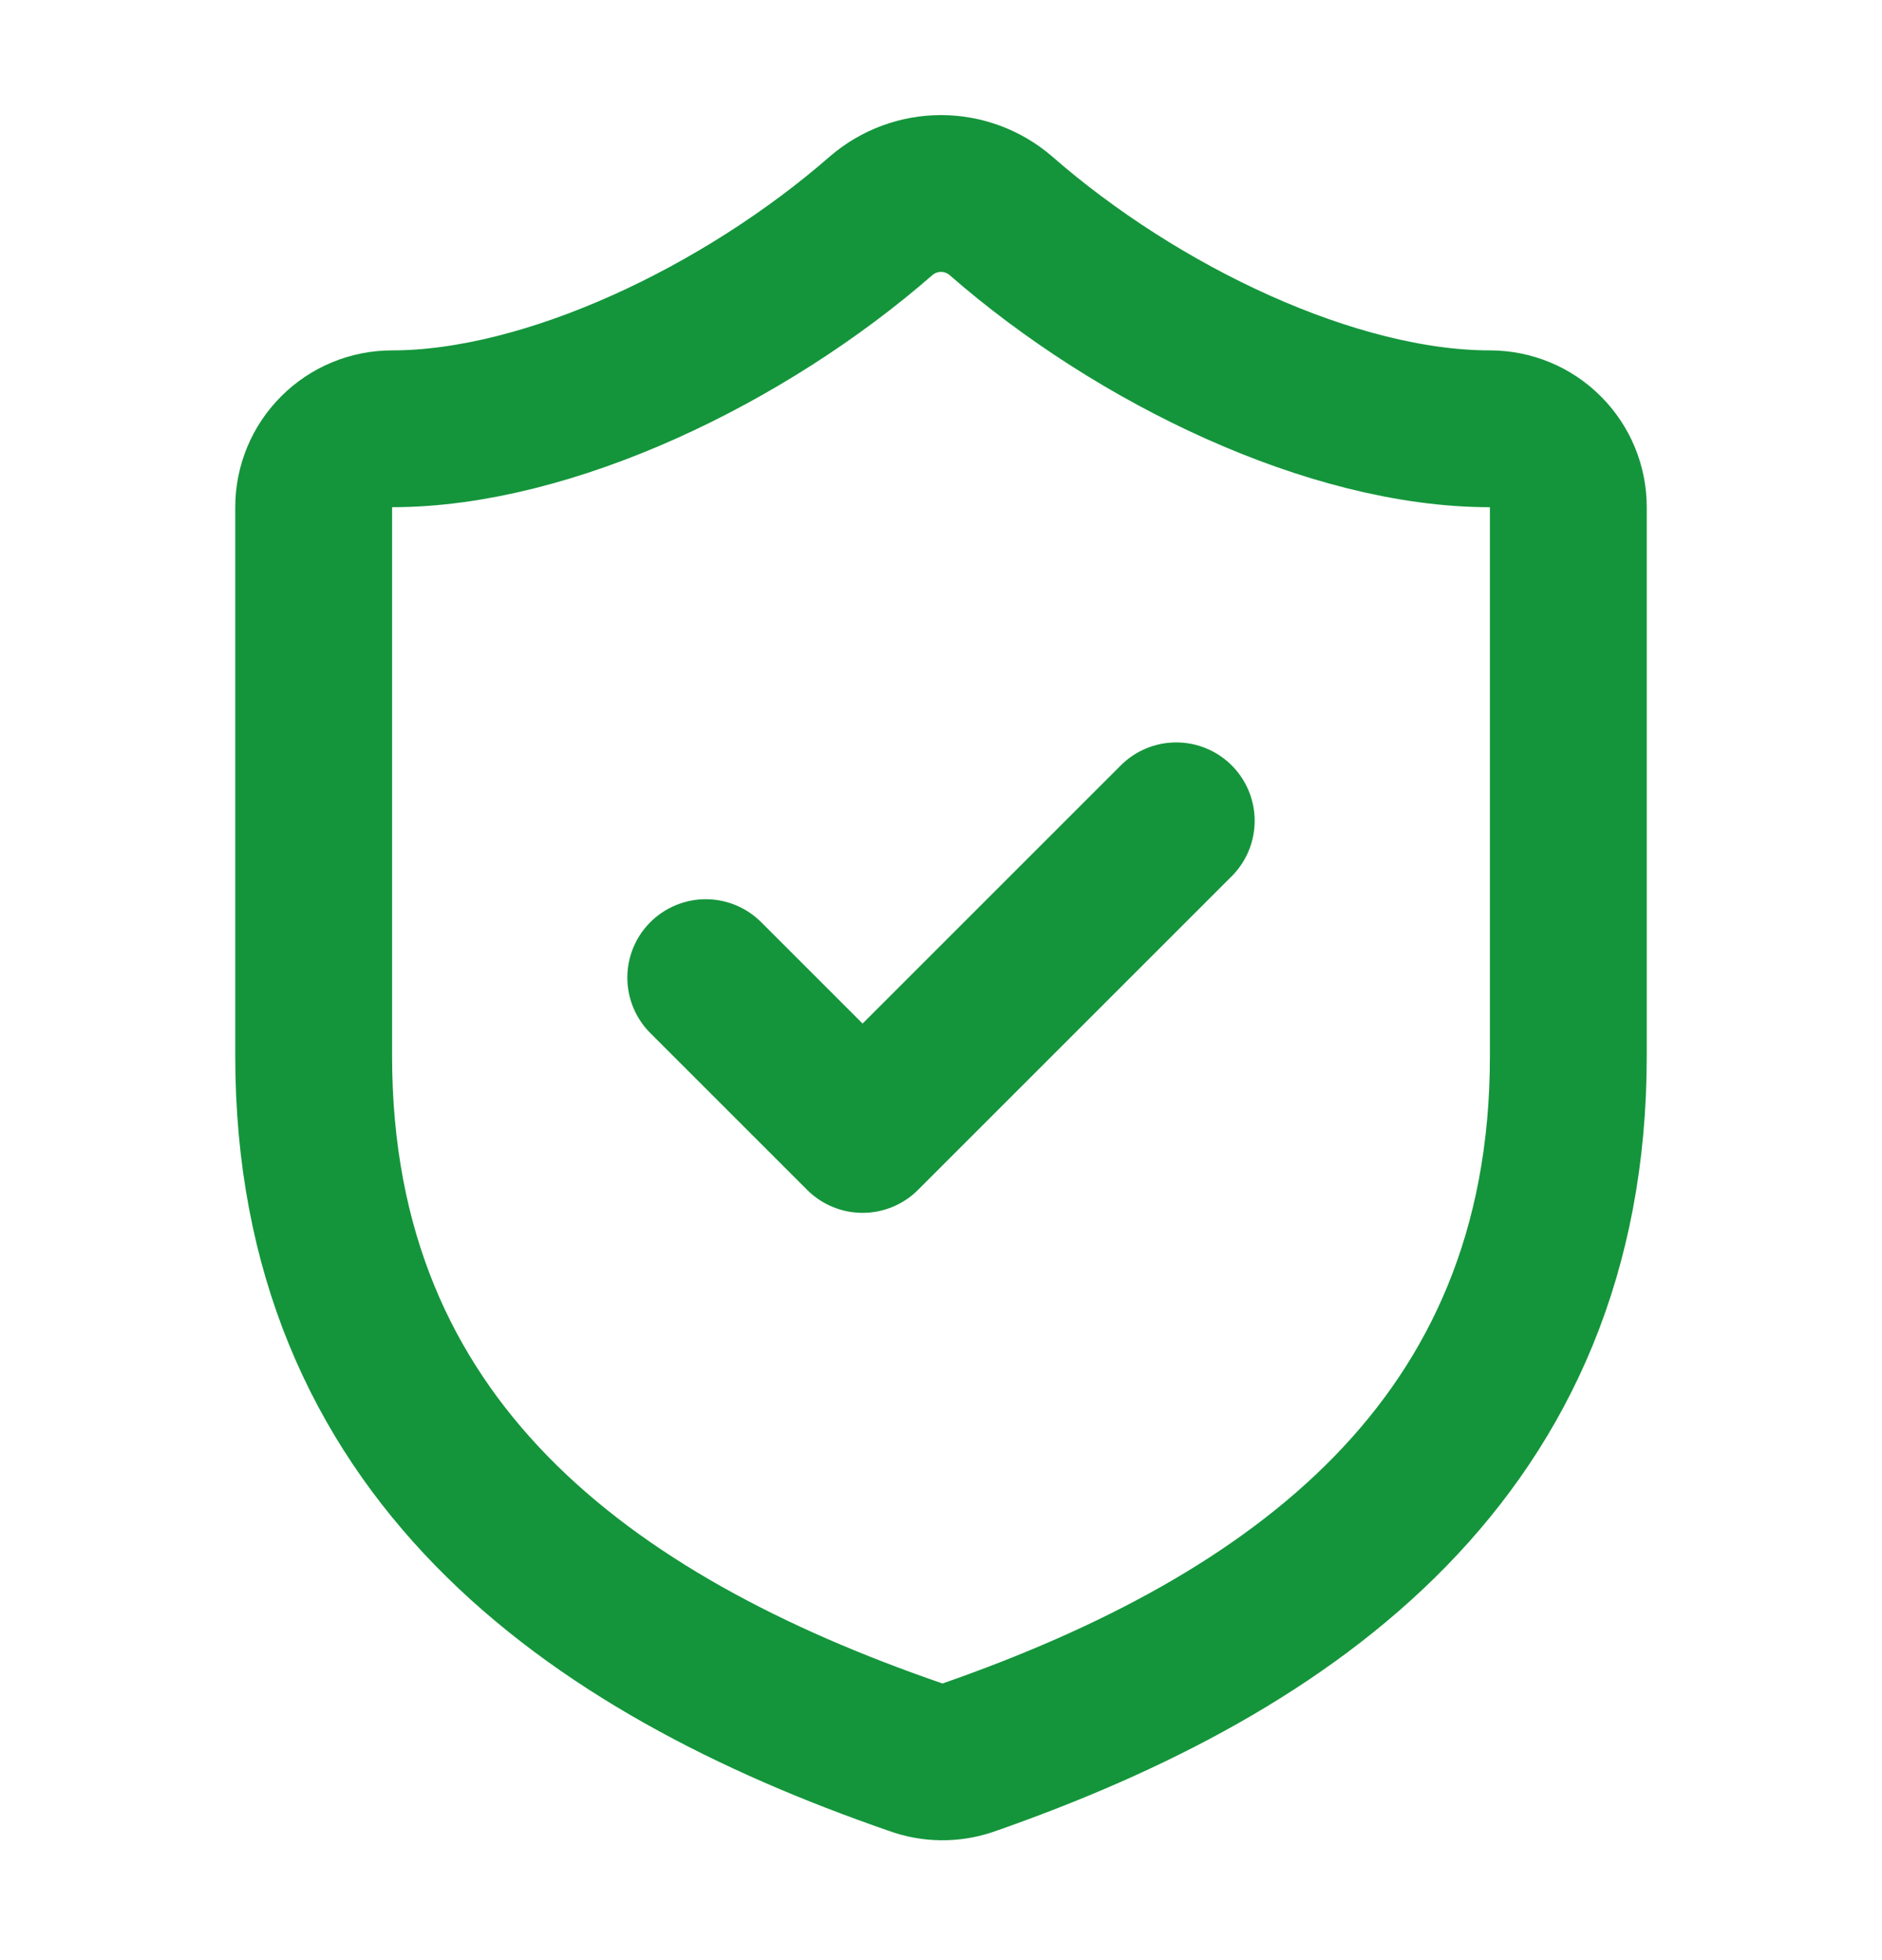
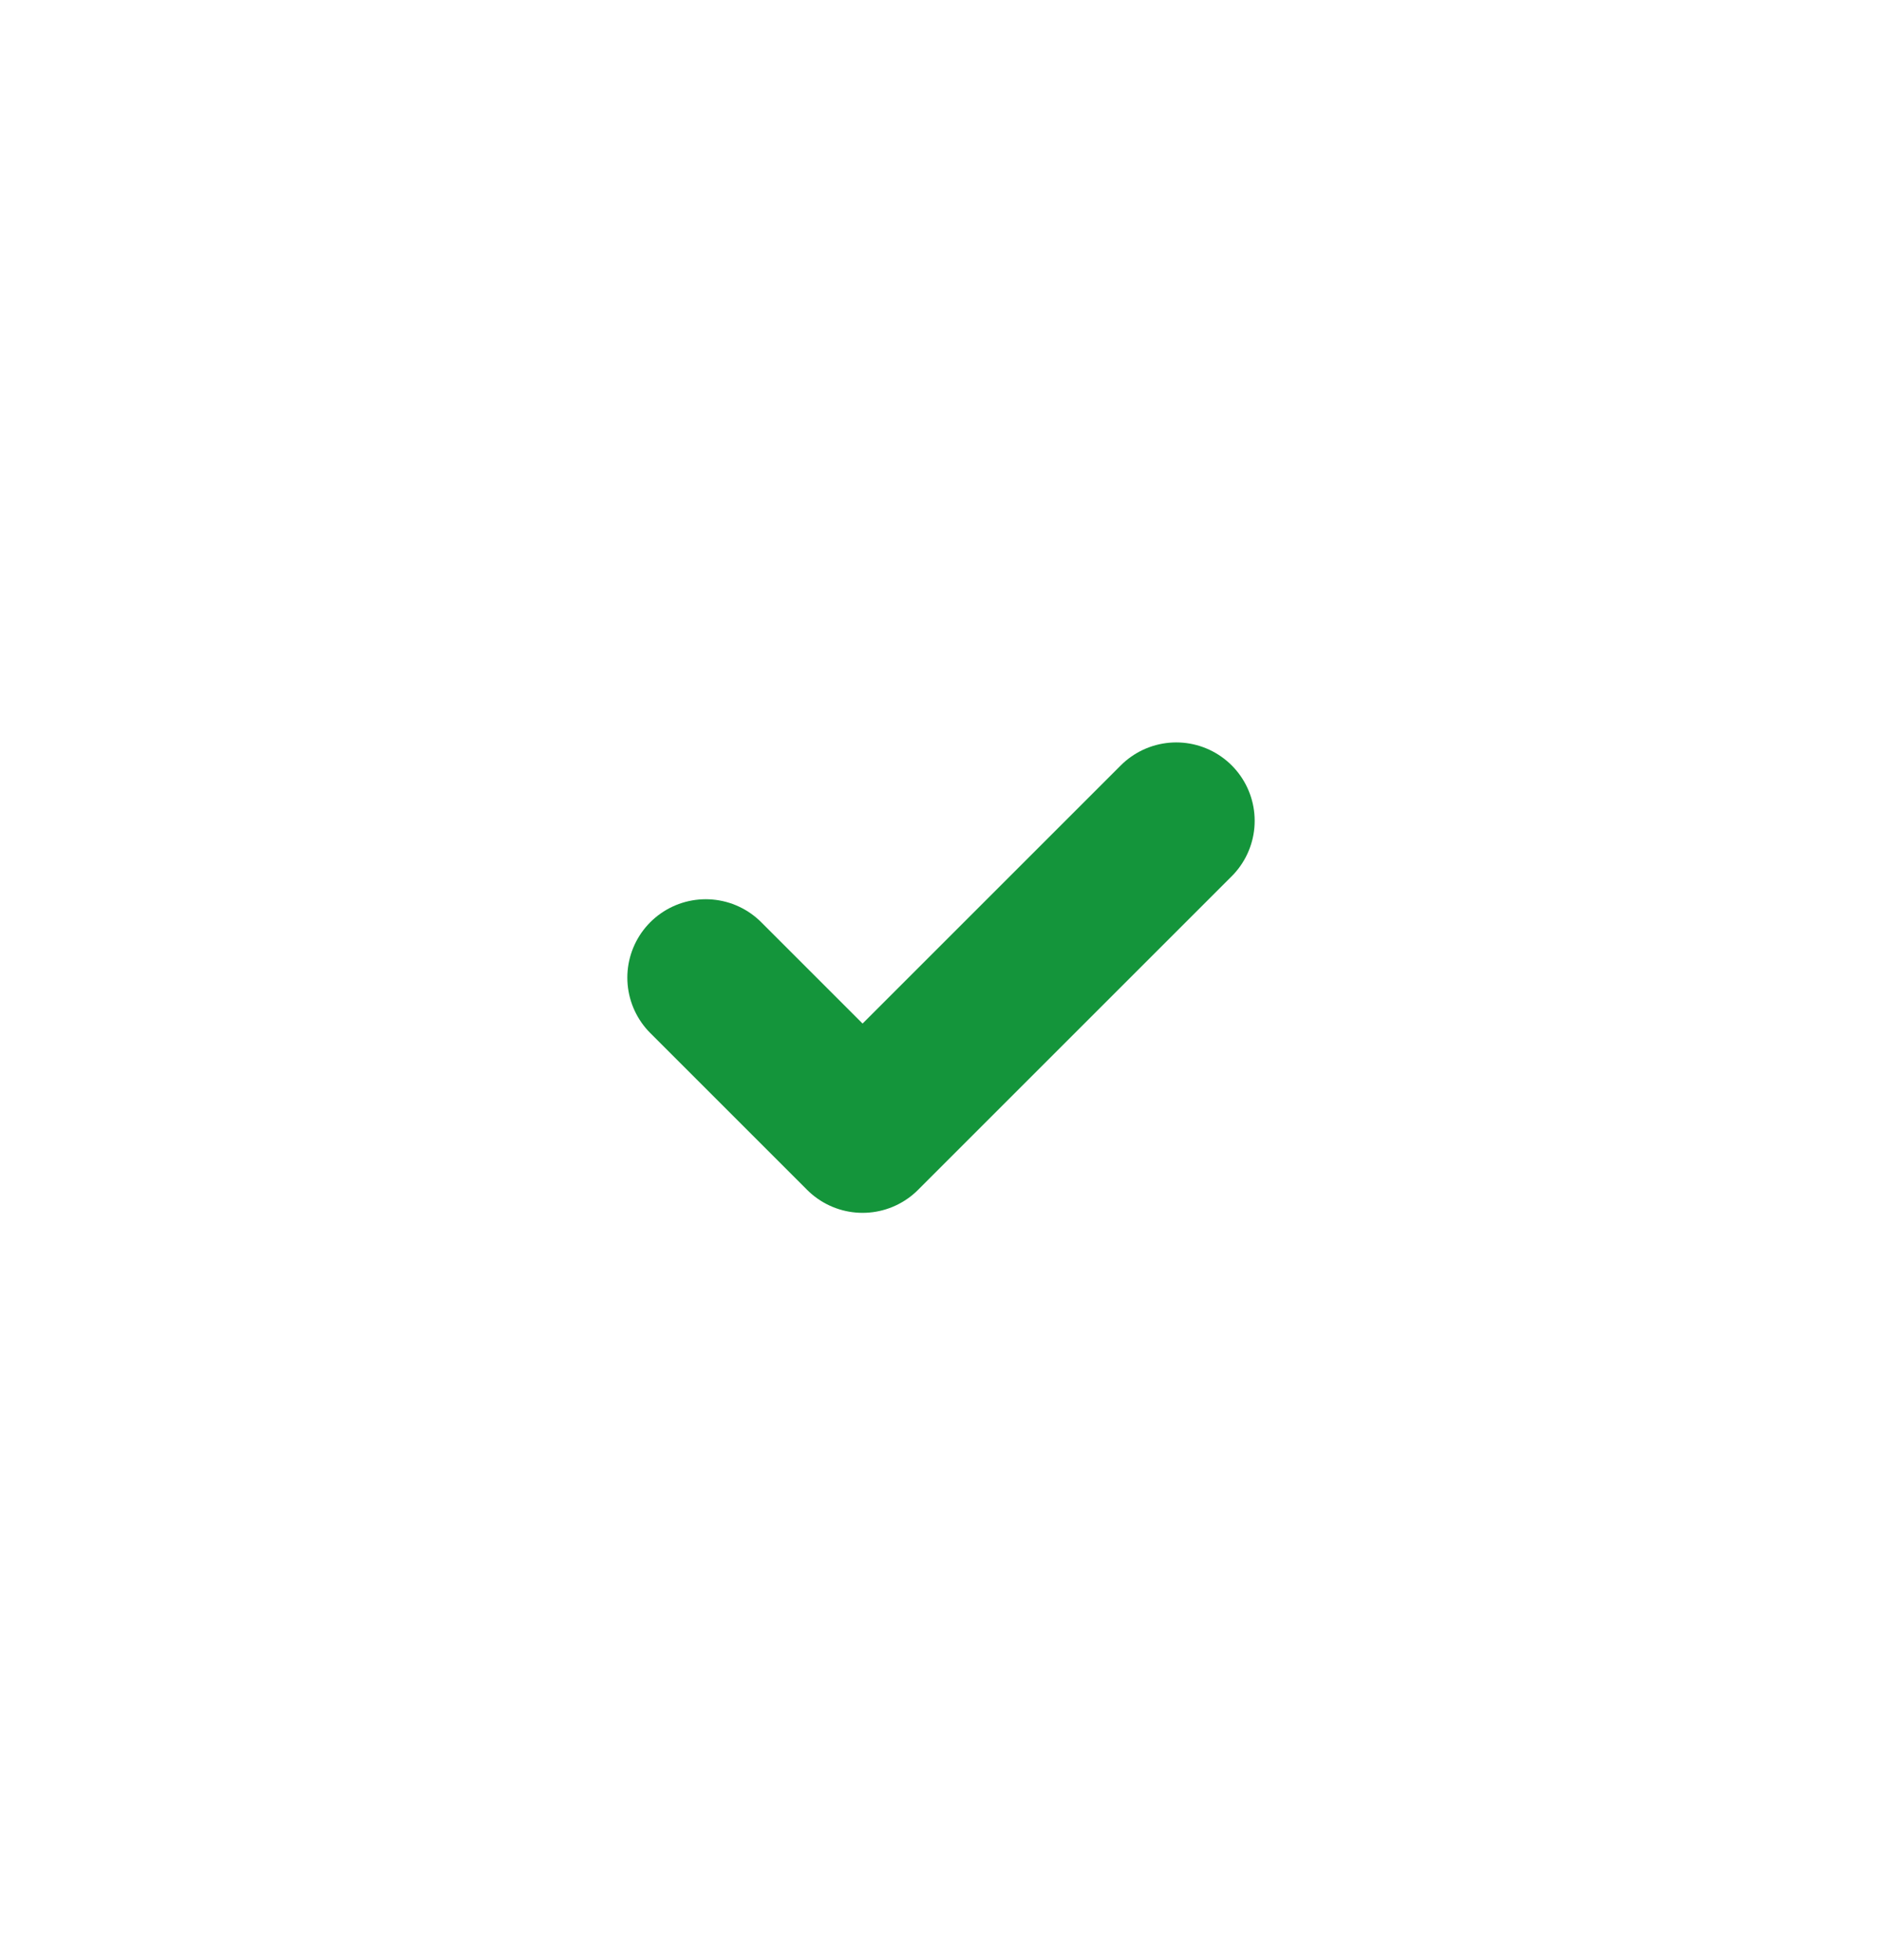
<svg xmlns="http://www.w3.org/2000/svg" width="24" height="25" viewBox="0 0 24 25" fill="none">
-   <path d="M20 13.469C20 18.469 16.5 20.969 12.34 22.419C12.122 22.492 11.886 22.489 11.67 22.409C7.5 20.969 4 18.469 4 13.469V6.469C4 6.204 4.105 5.949 4.293 5.762C4.48 5.574 4.735 5.469 5 5.469C7 5.469 9.5 4.269 11.24 2.749C11.452 2.568 11.721 2.468 12 2.468C12.279 2.468 12.548 2.568 12.76 2.749C14.51 4.279 17 5.469 19 5.469C19.265 5.469 19.52 5.574 19.707 5.762C19.895 5.949 20 6.204 20 6.469V13.469Z" stroke="#14953B" stroke-width="2" stroke-linecap="round" stroke-linejoin="round" />
  <path d="M9 12.469L11 14.469L15 10.469" stroke="#14953B" stroke-width="2" stroke-linecap="round" stroke-linejoin="round" />
</svg>